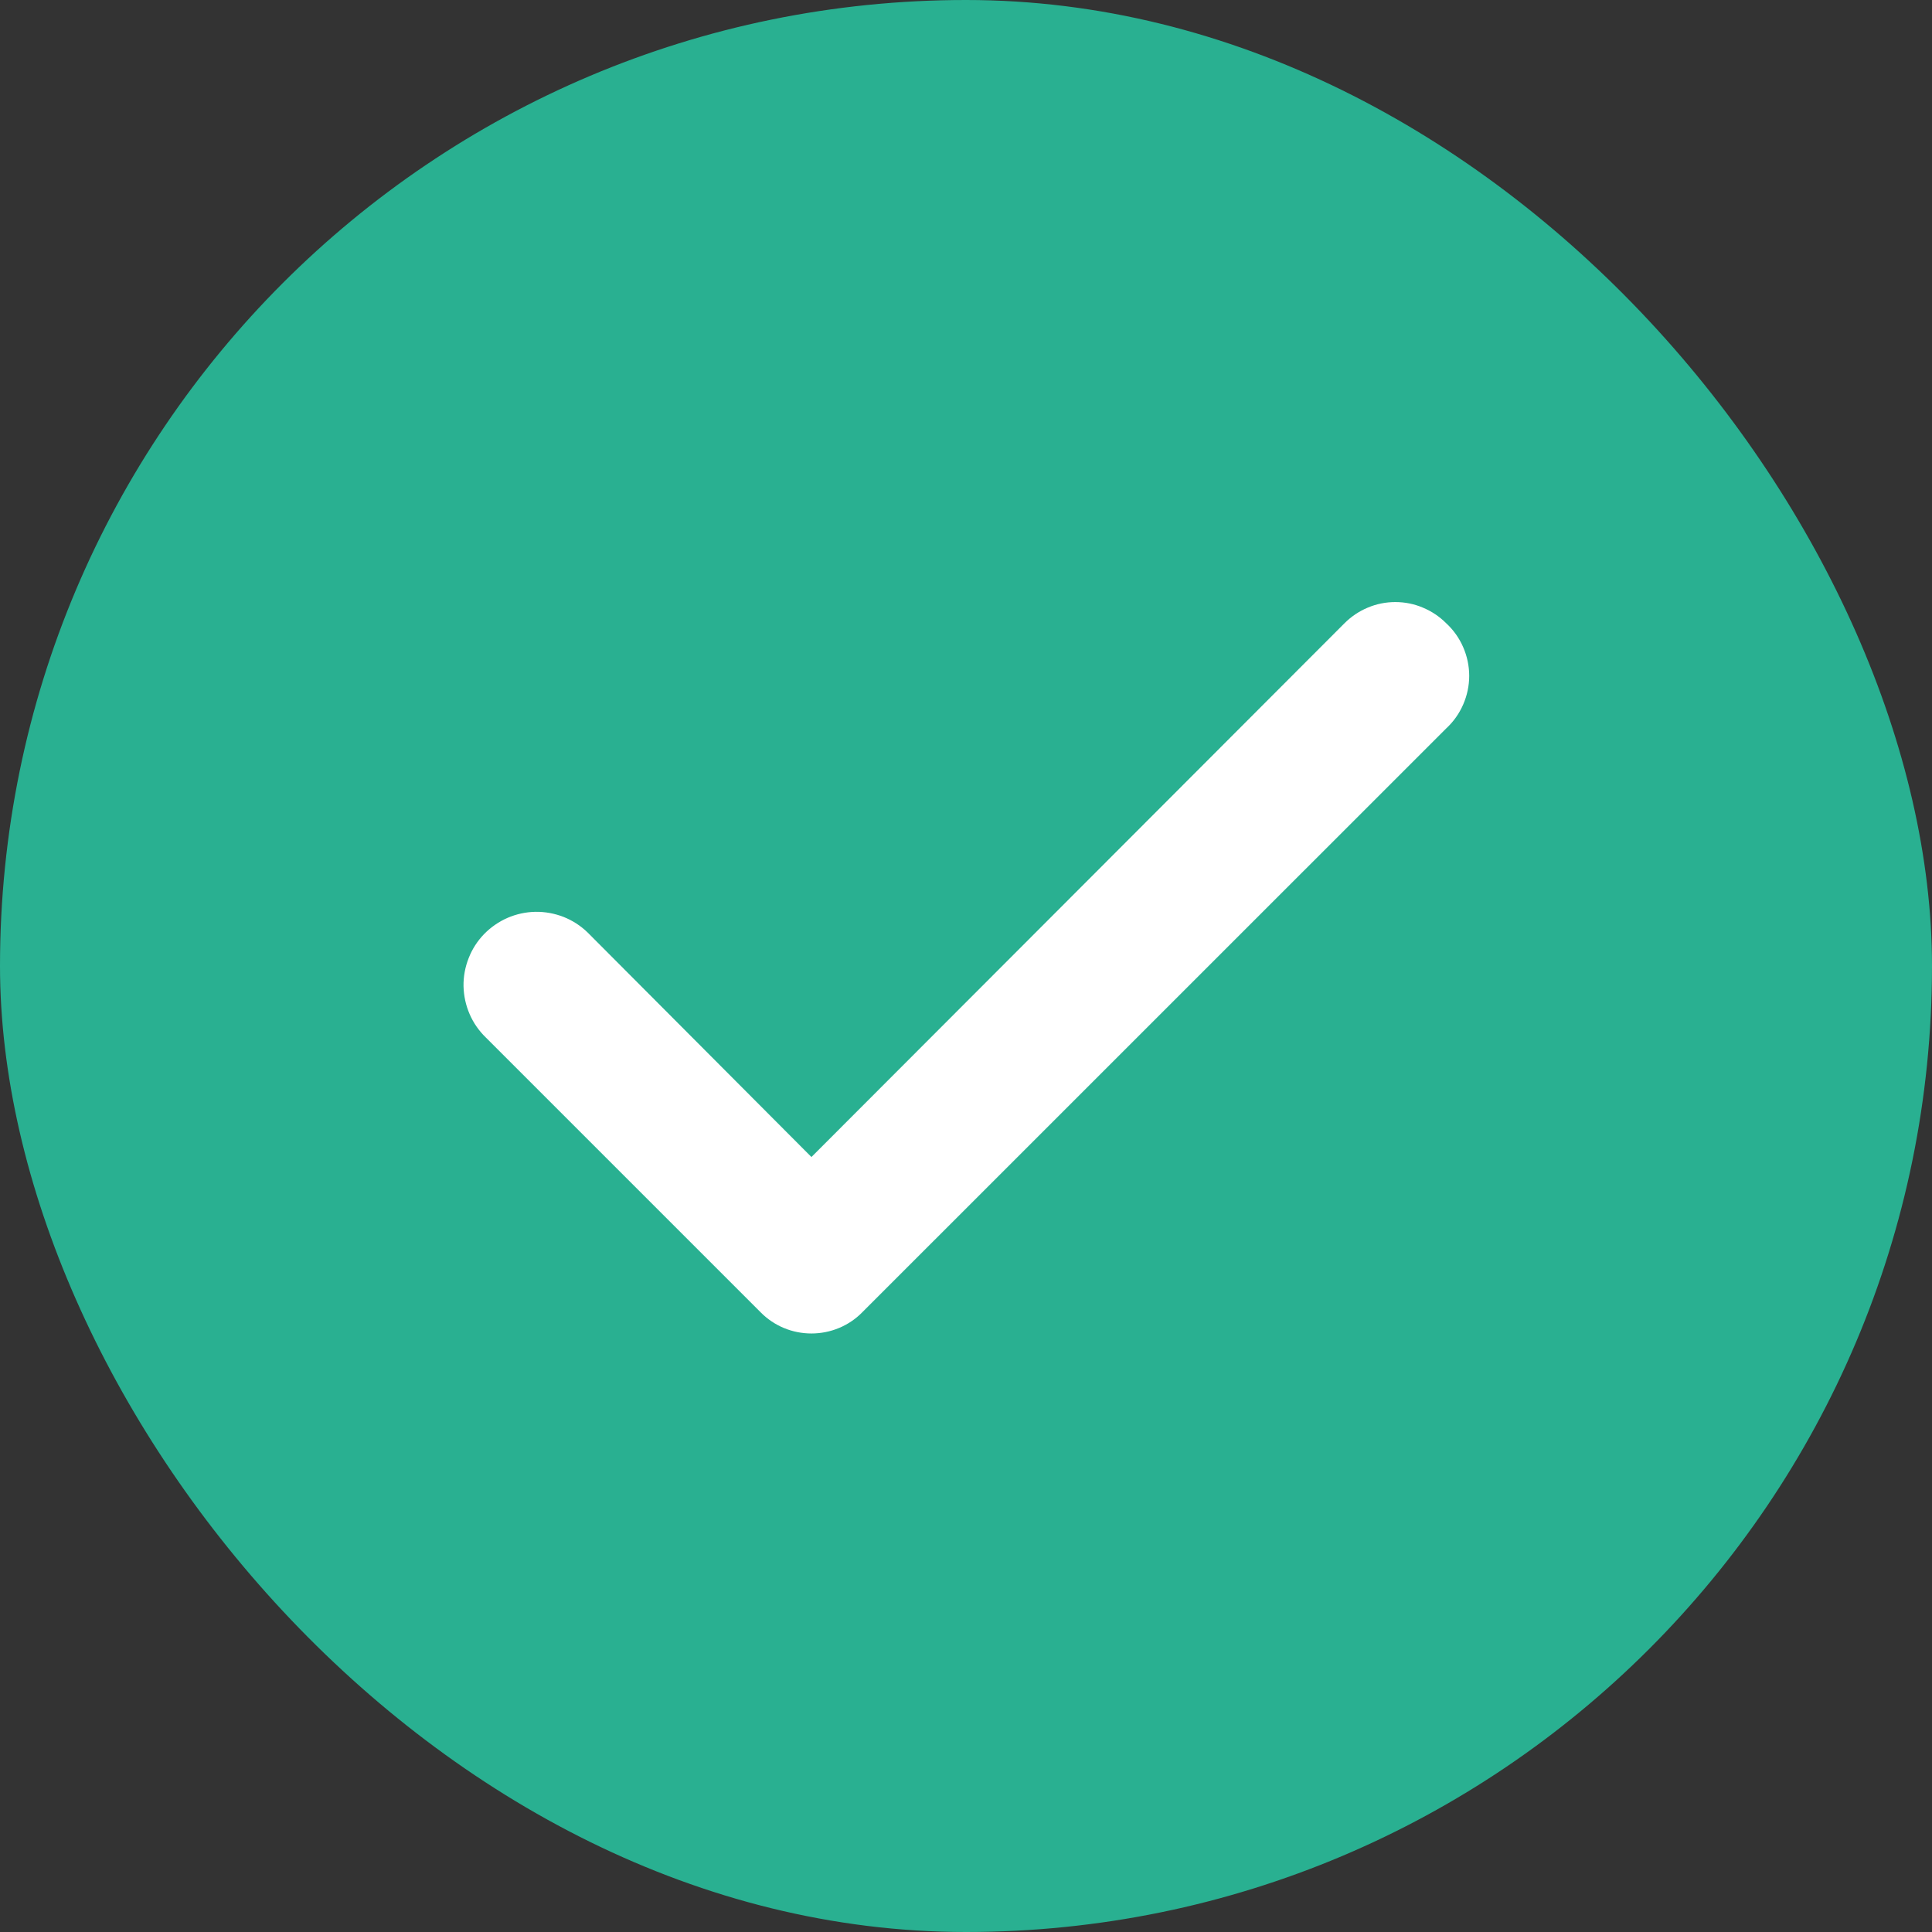
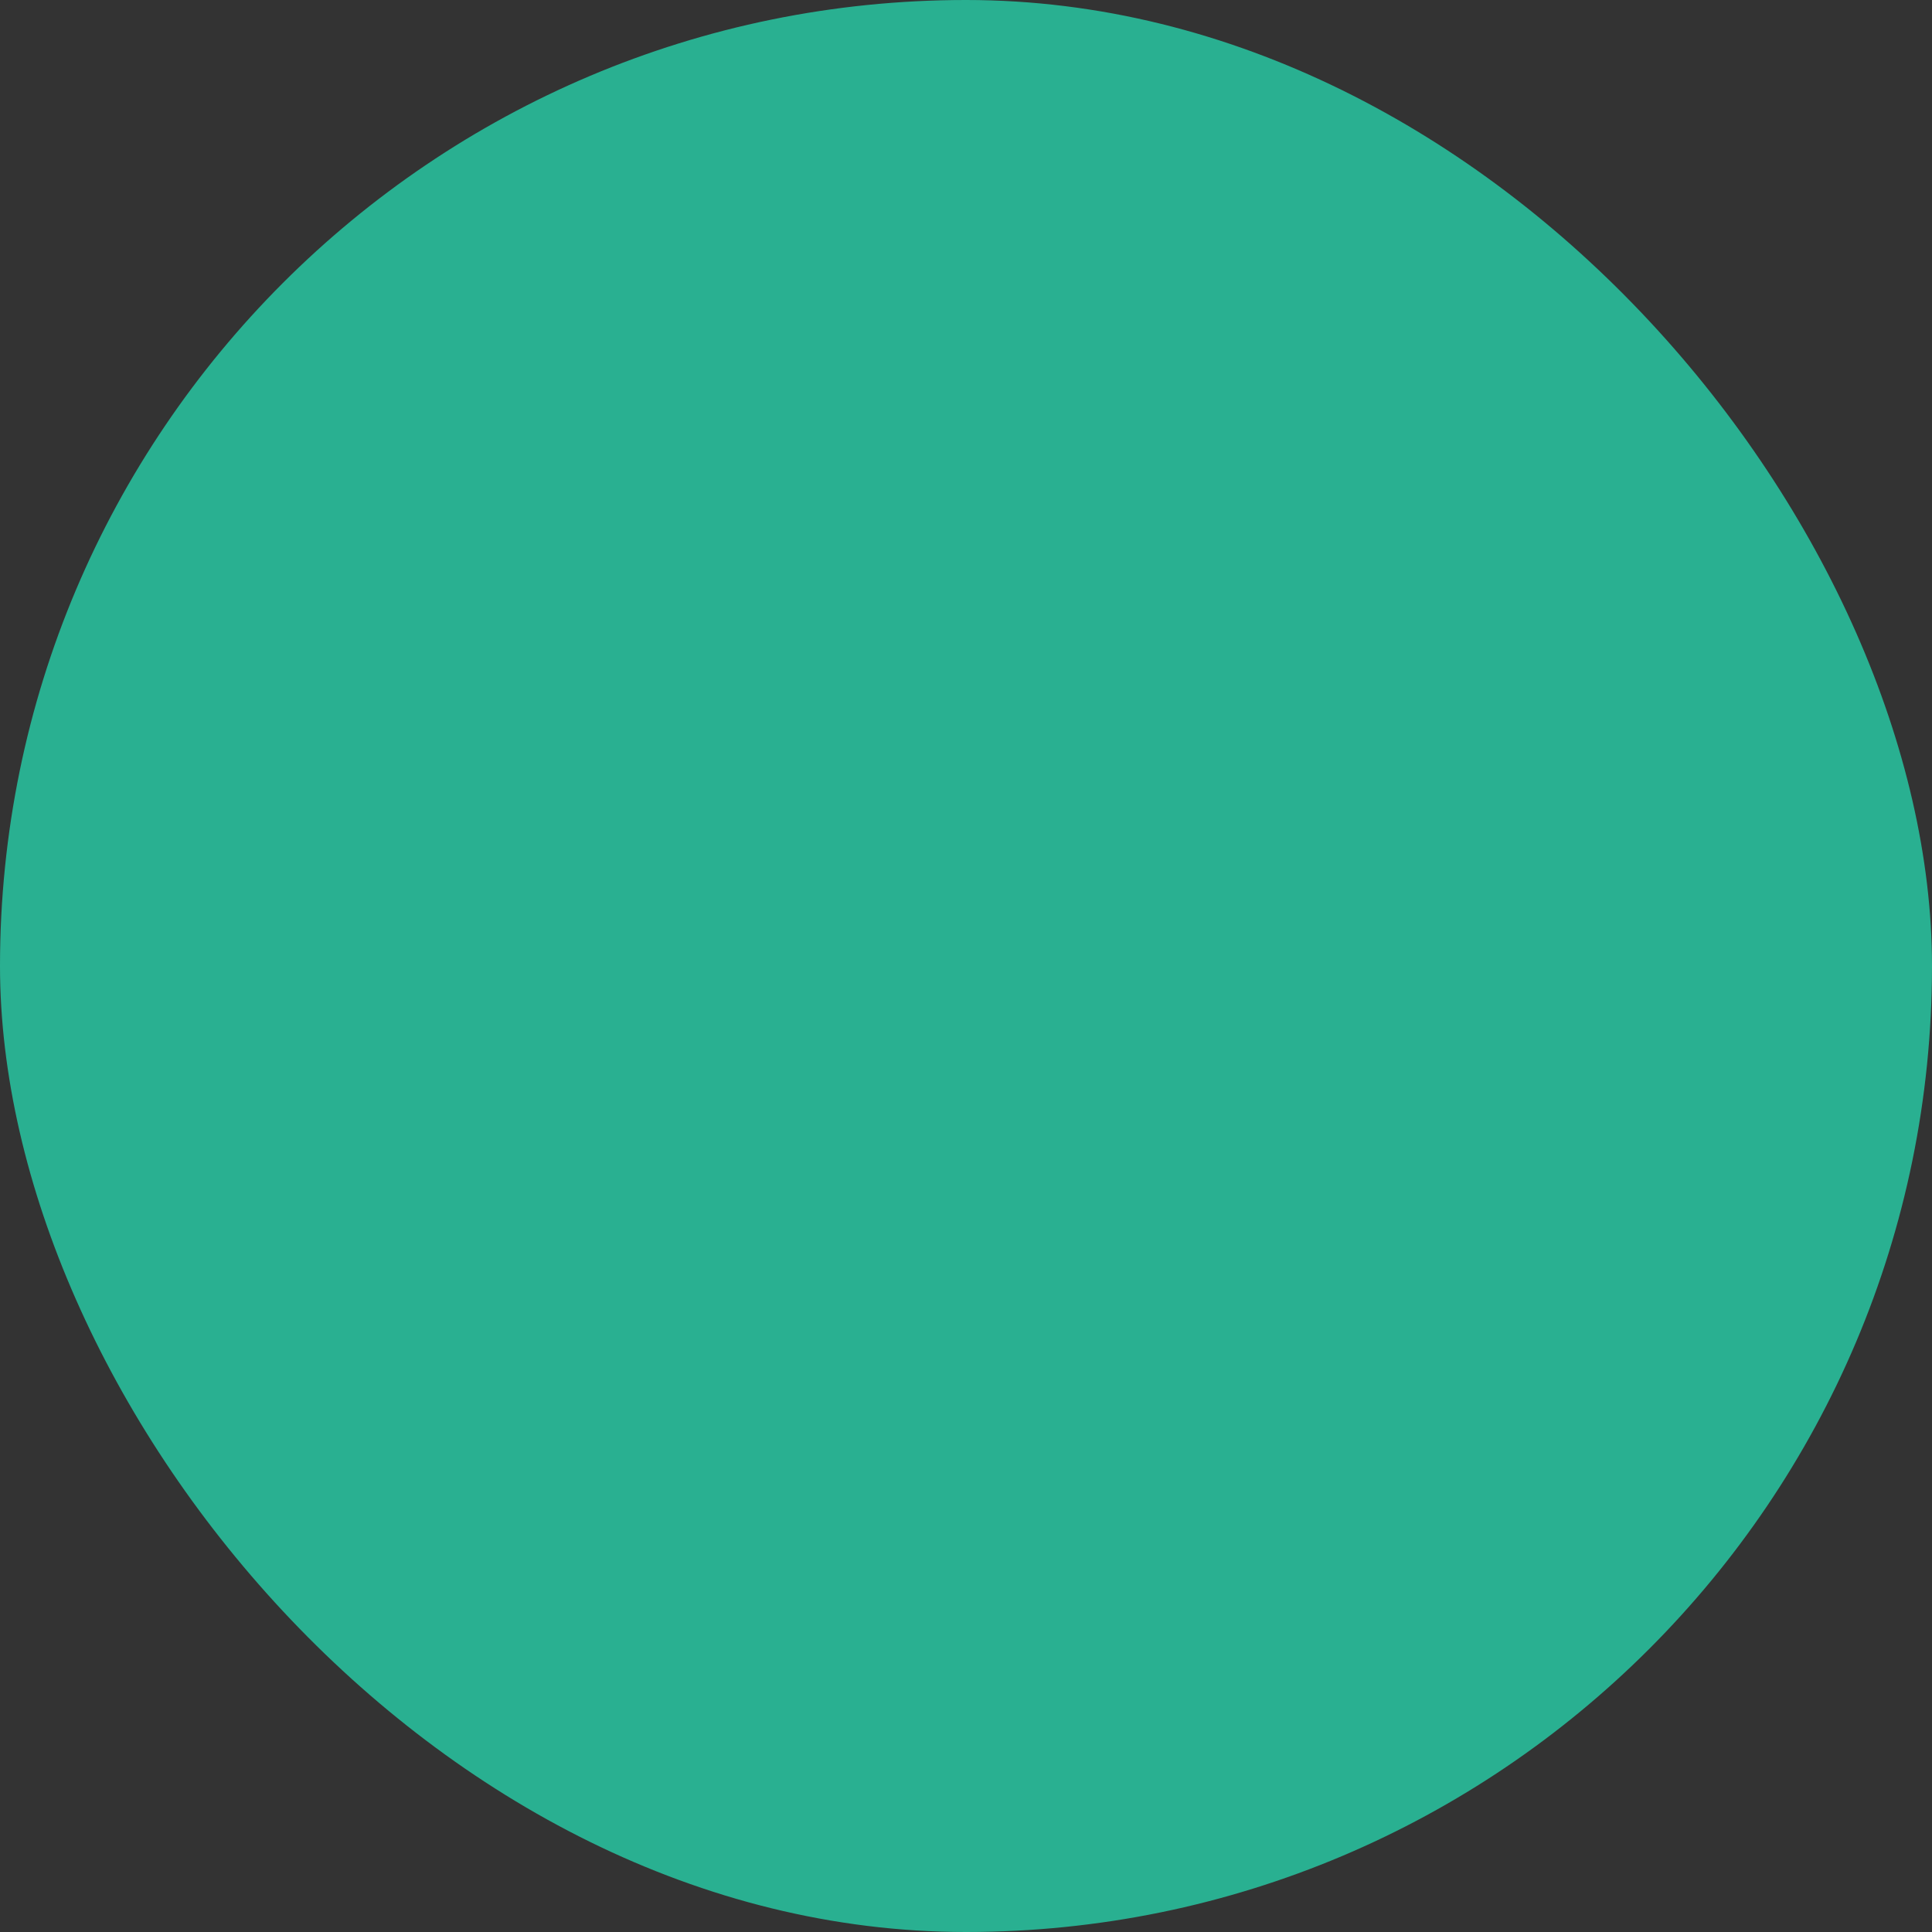
<svg xmlns="http://www.w3.org/2000/svg" width="24" height="24" viewBox="0 0 24 24" fill="none">
  <rect x="0" y="0" width="24" height="24" fill="#333333" stroke="none" />
  <rect width="24" height="24" rx="12" fill="#29B091" />
-   <path d="M17.965 7.742C17.882 7.659 17.784 7.593 17.675 7.548C17.567 7.502 17.451 7.479 17.333 7.479C17.216 7.479 17.1 7.502 16.991 7.548C16.883 7.593 16.785 7.659 16.702 7.742L10.08 14.373L7.298 11.582C7.212 11.499 7.111 11.434 7 11.39C6.889 11.347 6.77 11.325 6.651 11.327C6.532 11.329 6.414 11.355 6.305 11.402C6.195 11.45 6.096 11.519 6.013 11.604C5.93 11.69 5.865 11.791 5.822 11.902C5.778 12.013 5.756 12.132 5.758 12.251C5.761 12.37 5.786 12.488 5.834 12.598C5.881 12.707 5.95 12.806 6.036 12.889L9.449 16.302C9.532 16.386 9.63 16.452 9.738 16.497C9.846 16.542 9.963 16.565 10.08 16.565C10.197 16.565 10.313 16.542 10.422 16.497C10.53 16.452 10.629 16.386 10.711 16.302L17.965 9.049C18.055 8.966 18.127 8.865 18.176 8.752C18.225 8.64 18.251 8.518 18.251 8.396C18.251 8.273 18.225 8.151 18.176 8.039C18.127 7.926 18.055 7.825 17.965 7.742Z" fill="white" />
</svg>